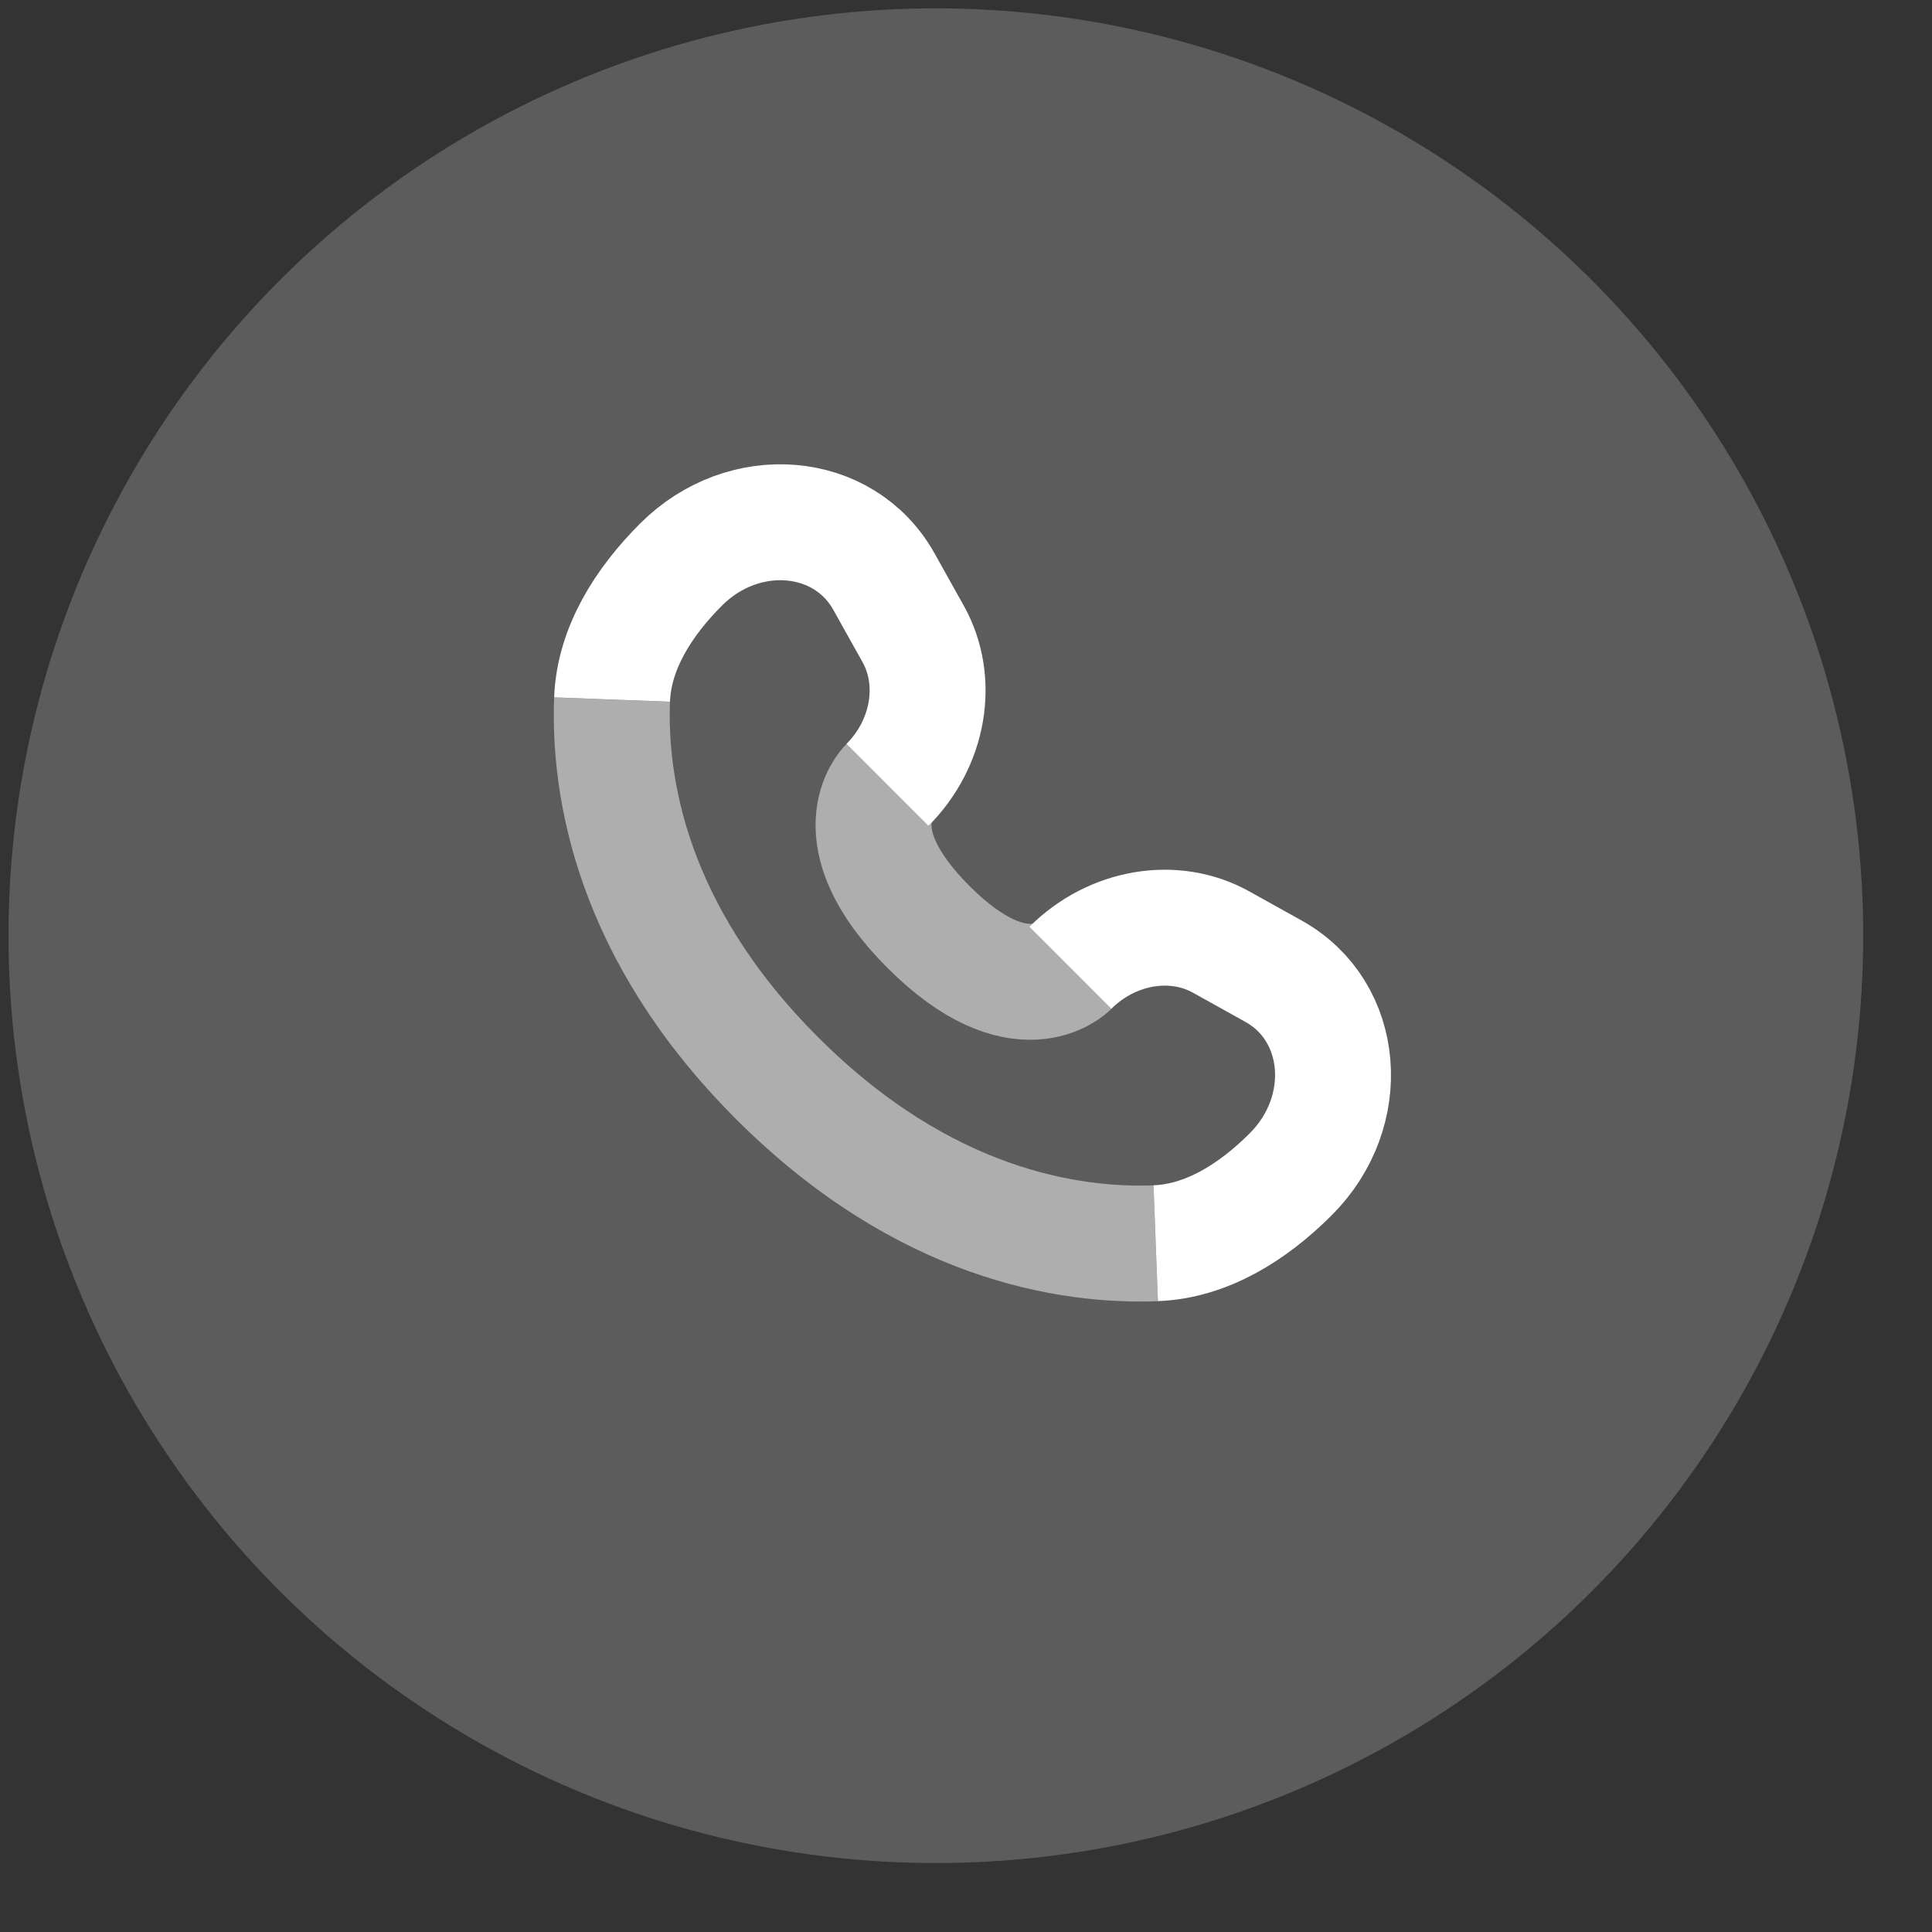
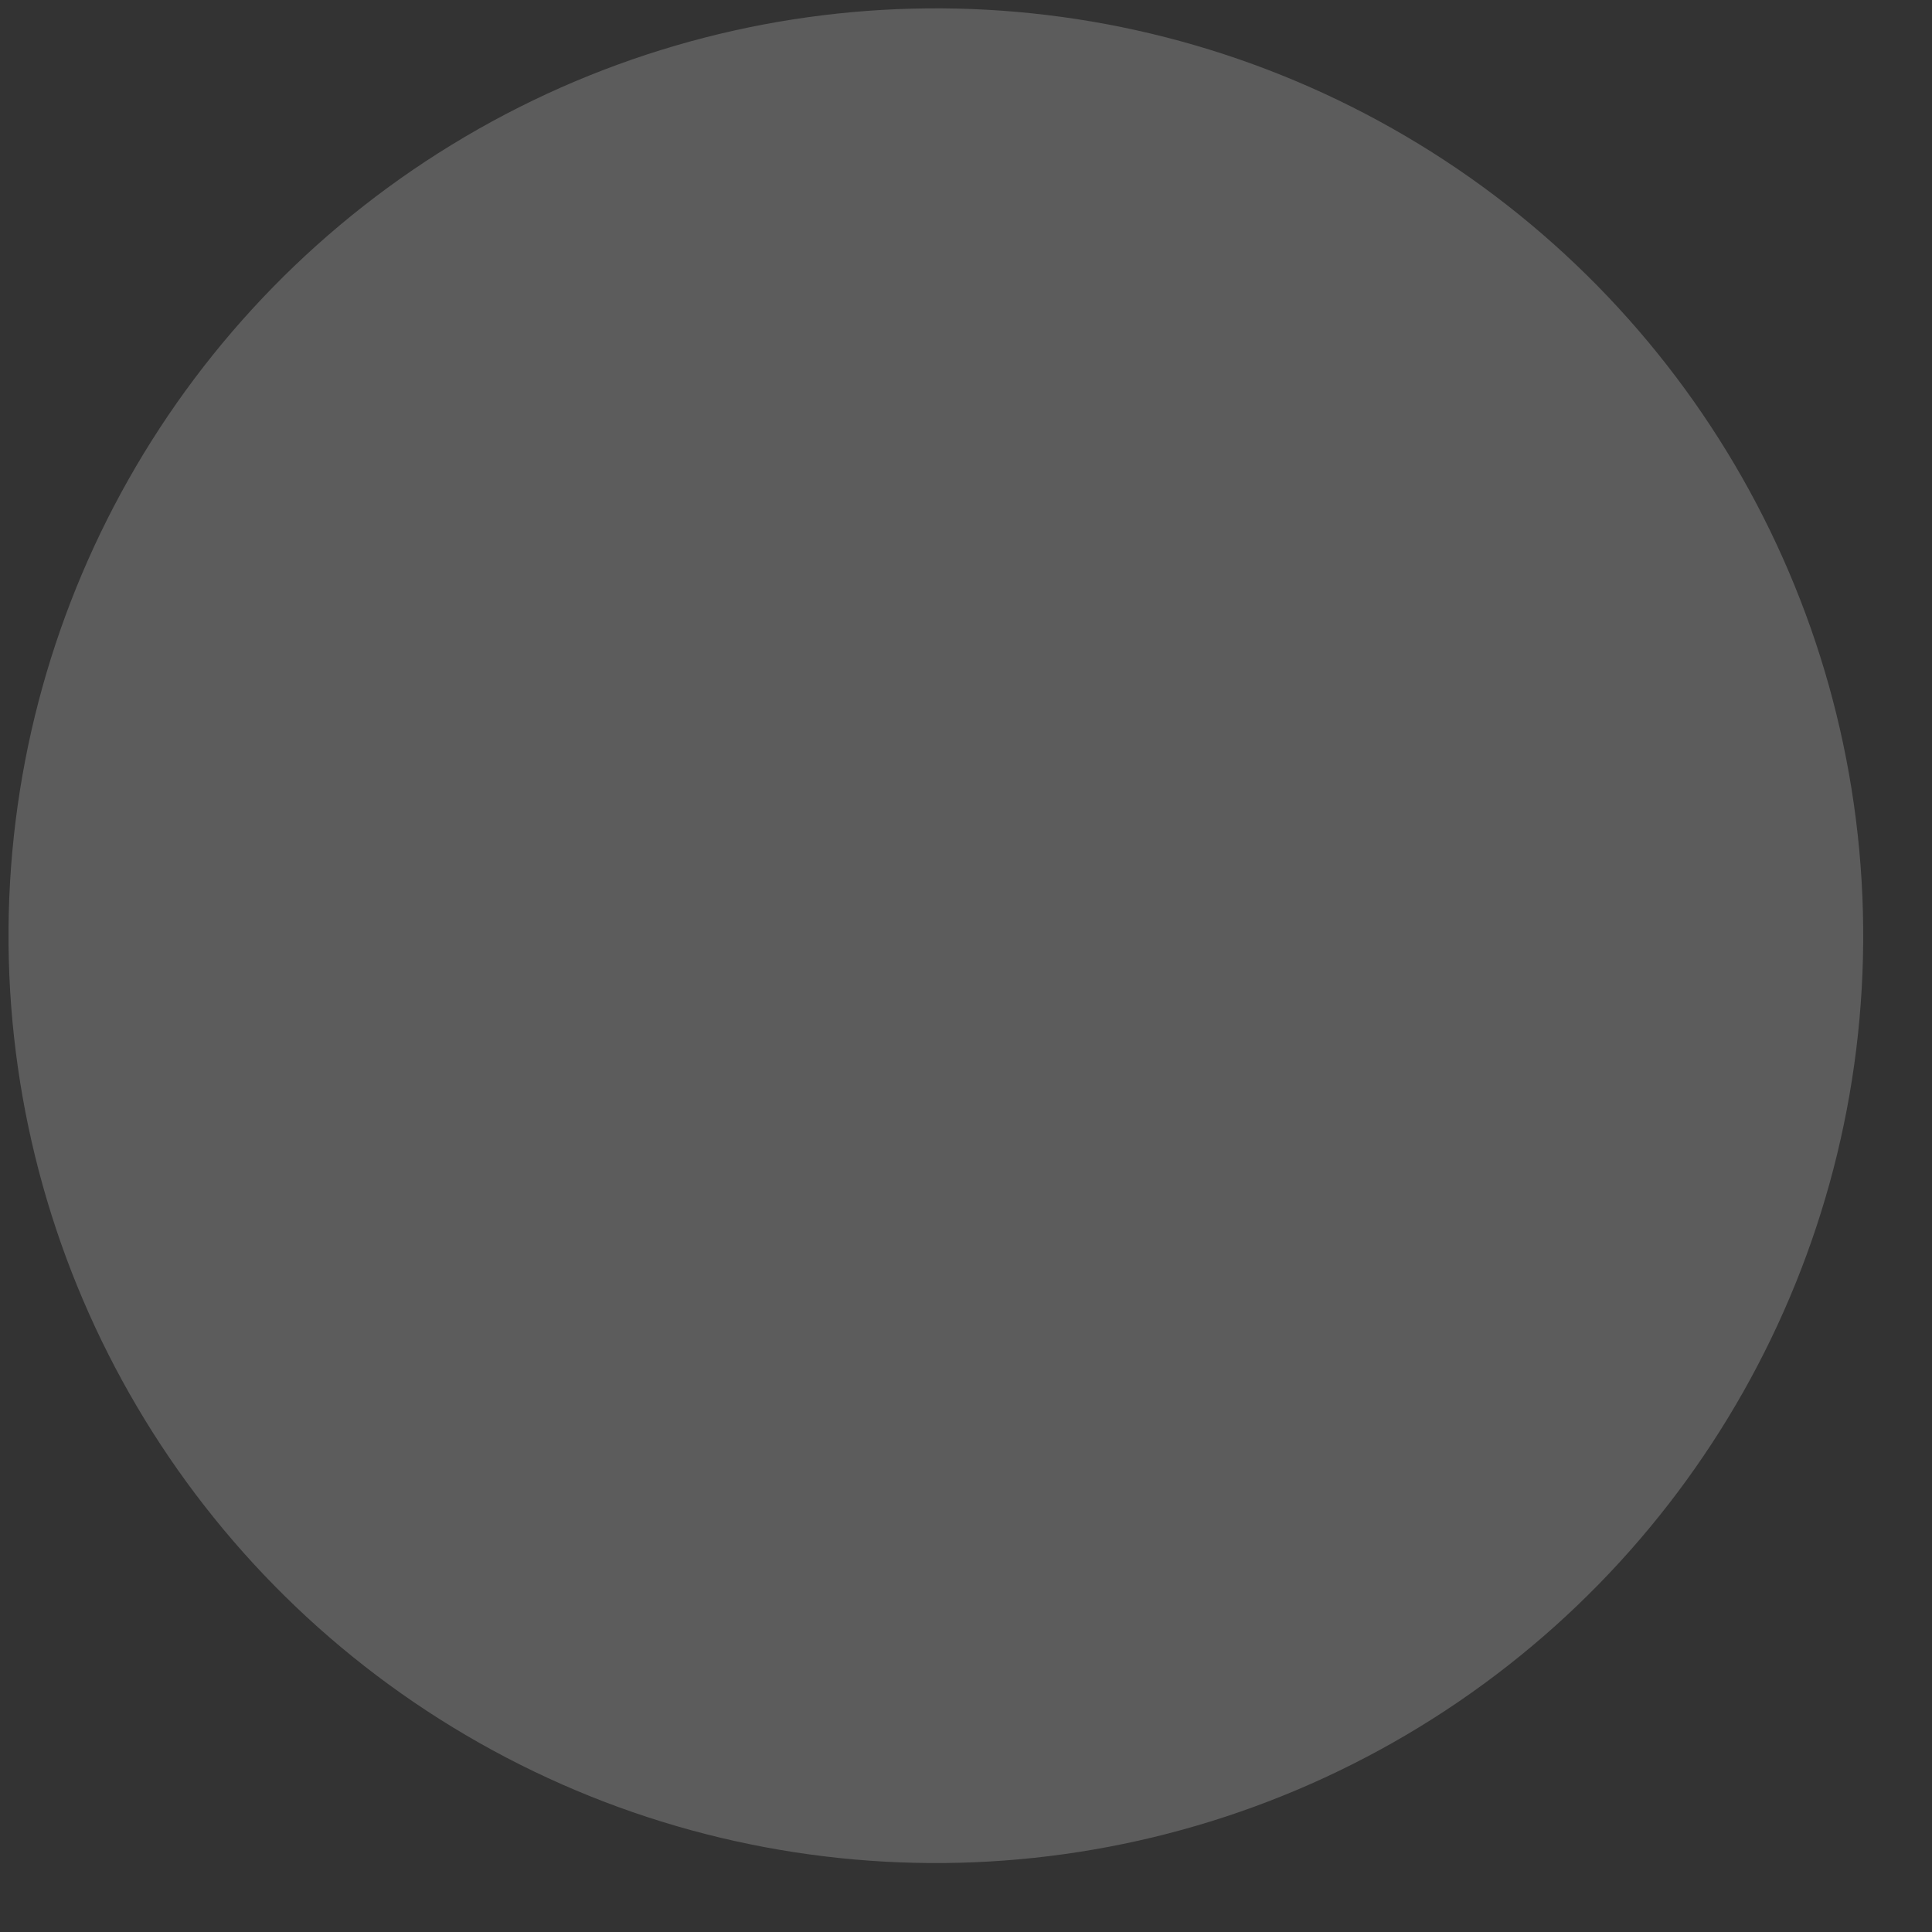
<svg xmlns="http://www.w3.org/2000/svg" width="25" height="25" viewBox="0 0 25 25" fill="none">
  <rect x="0" y="0" width="25" height="25" fill="#333333" stroke="none" />
  <circle cx="12.11" cy="12.108" r="12" transform="rotate(-0.525 12.11 12.108)" fill="white" fill-opacity="0.2" />
-   <path d="M7.92 9.052C7.945 8.391 8.325 7.793 8.813 7.305C9.626 6.492 10.922 6.601 11.438 7.526L11.817 8.204C12.158 8.816 12.021 9.619 11.483 10.157M14.955 16.087C15.616 16.062 16.215 15.682 16.703 15.194C17.515 14.382 17.406 13.085 16.482 12.569L15.803 12.191C15.191 11.849 14.388 11.986 13.85 12.524" stroke="white" stroke-width="1.5" />
-   <path opacity="0.5" d="M7.92 9.053C7.878 10.166 8.159 12.056 10.056 13.952C11.952 15.848 13.842 16.13 14.955 16.088M13.85 12.525C13.85 12.525 13.197 13.178 12.014 11.994C10.83 10.811 11.483 10.158 11.483 10.158" stroke="white" stroke-width="1.5" />
</svg>